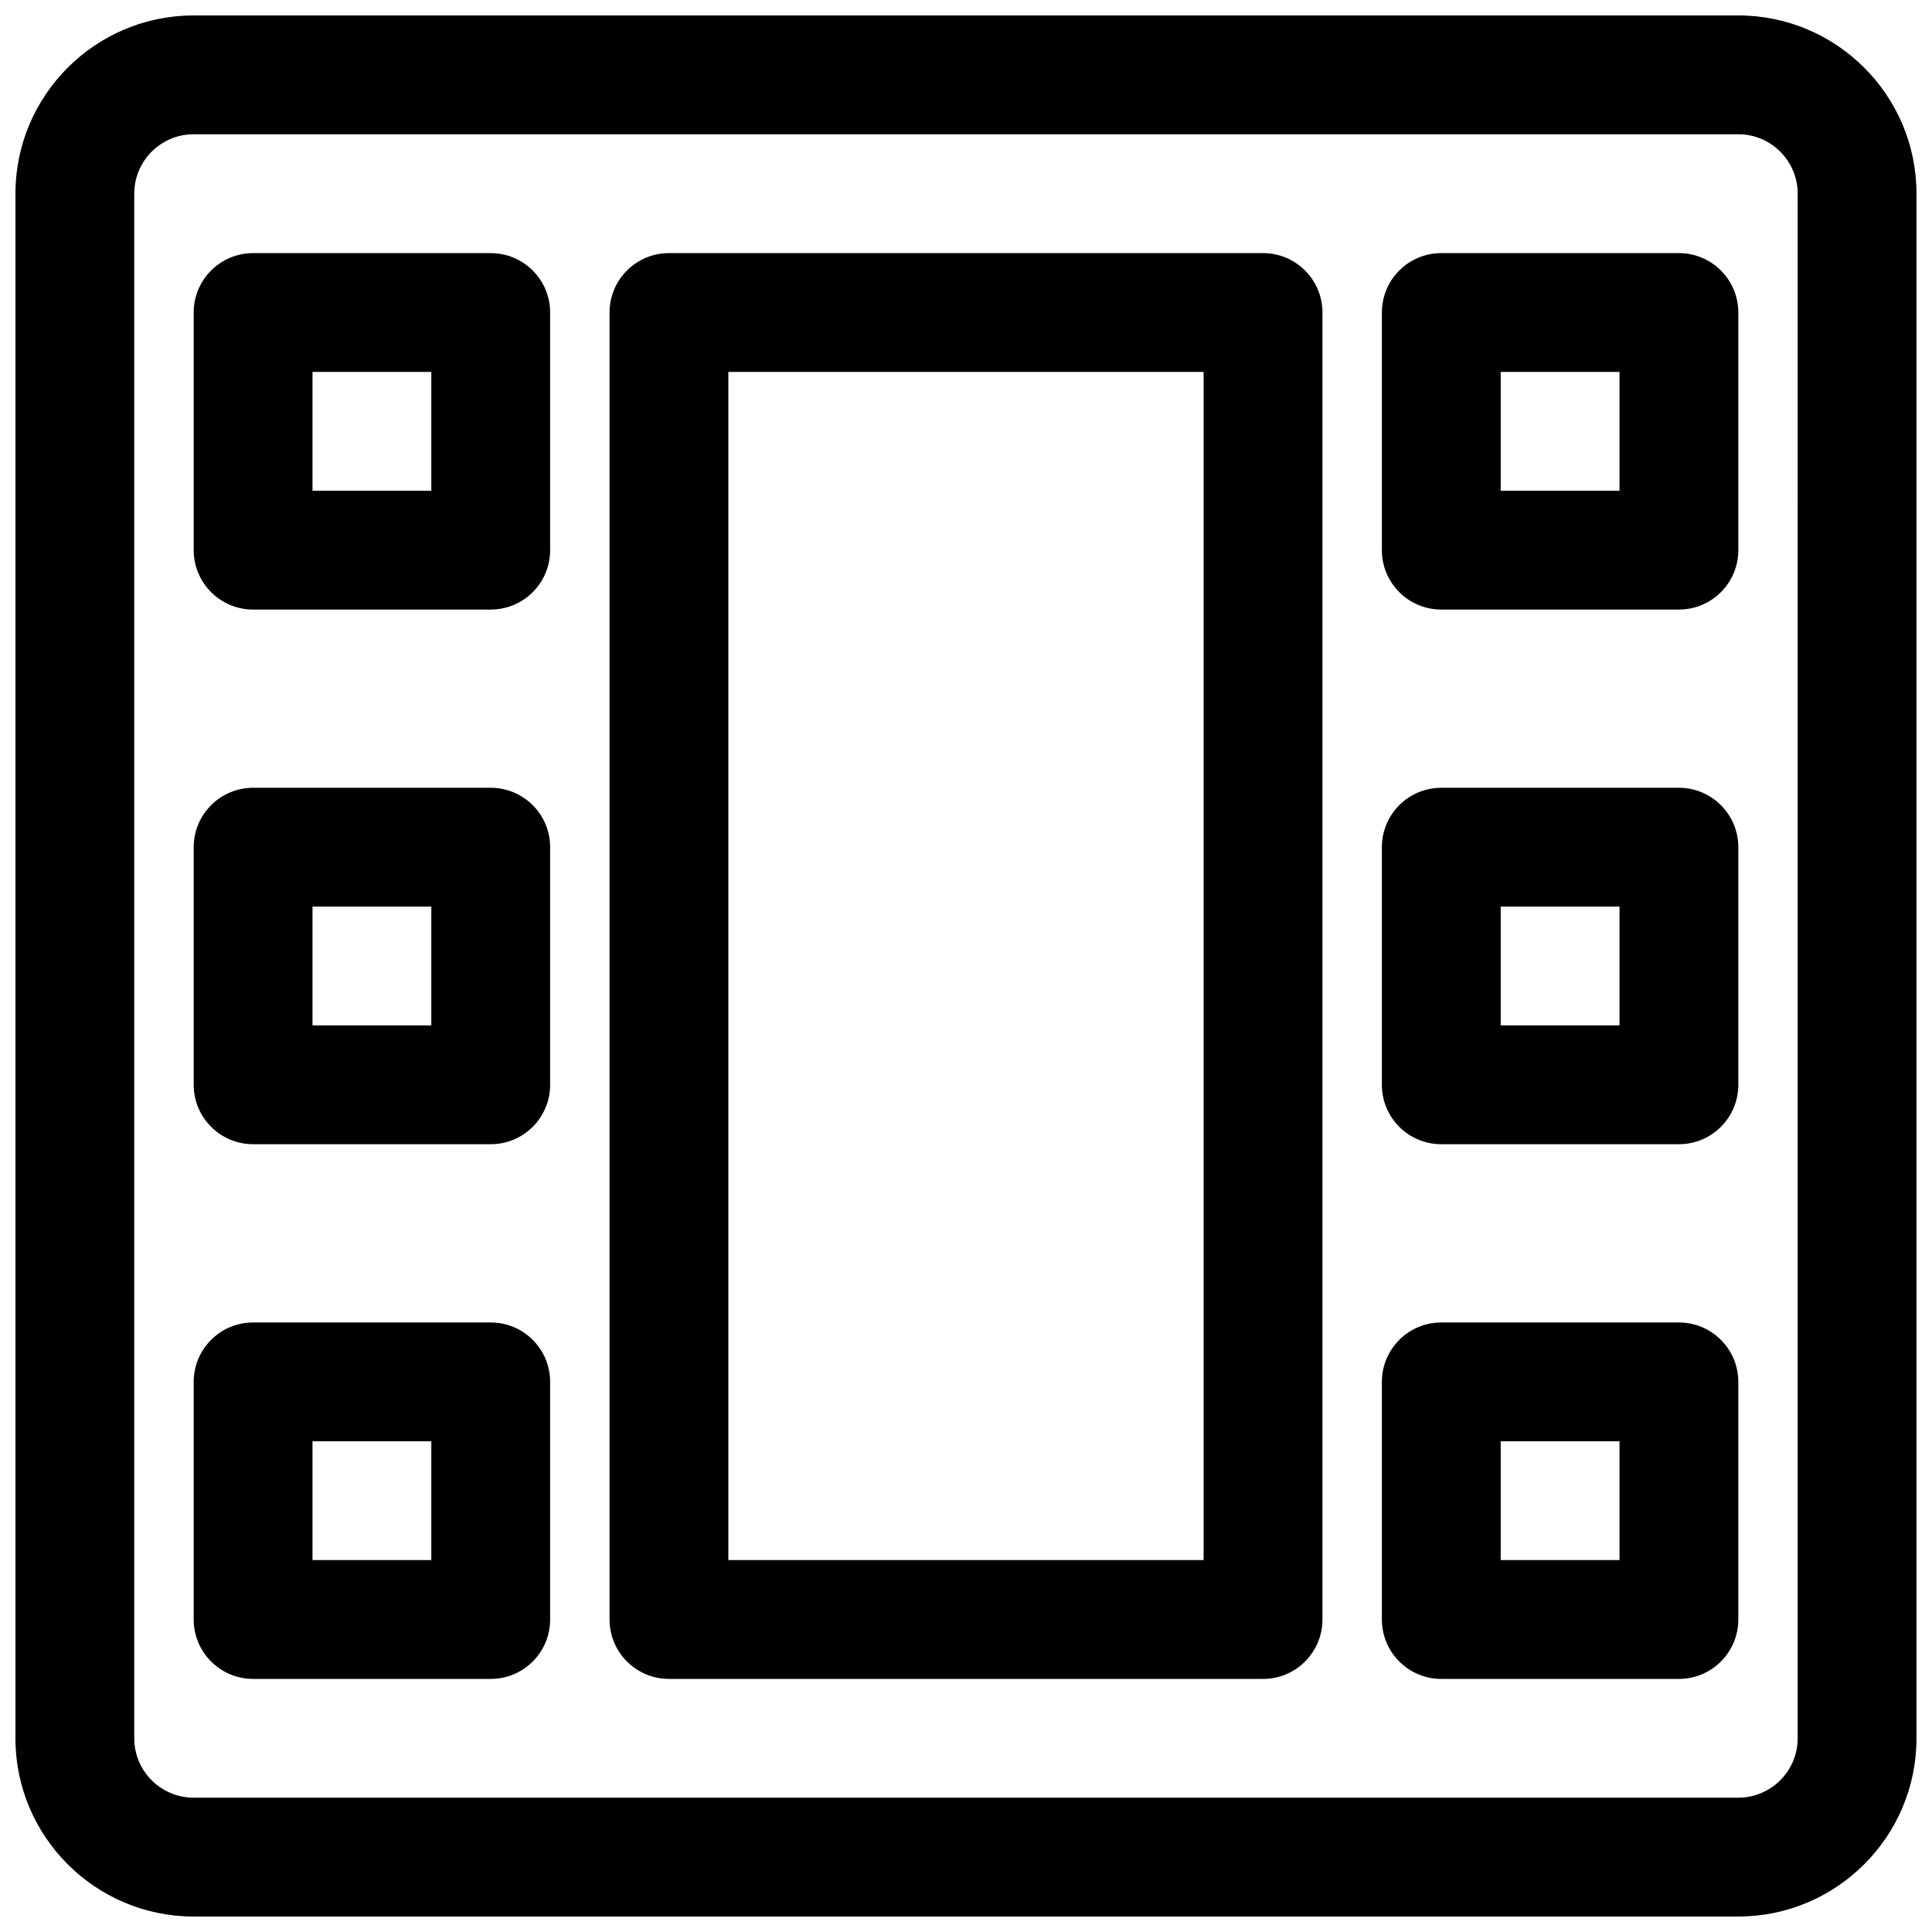
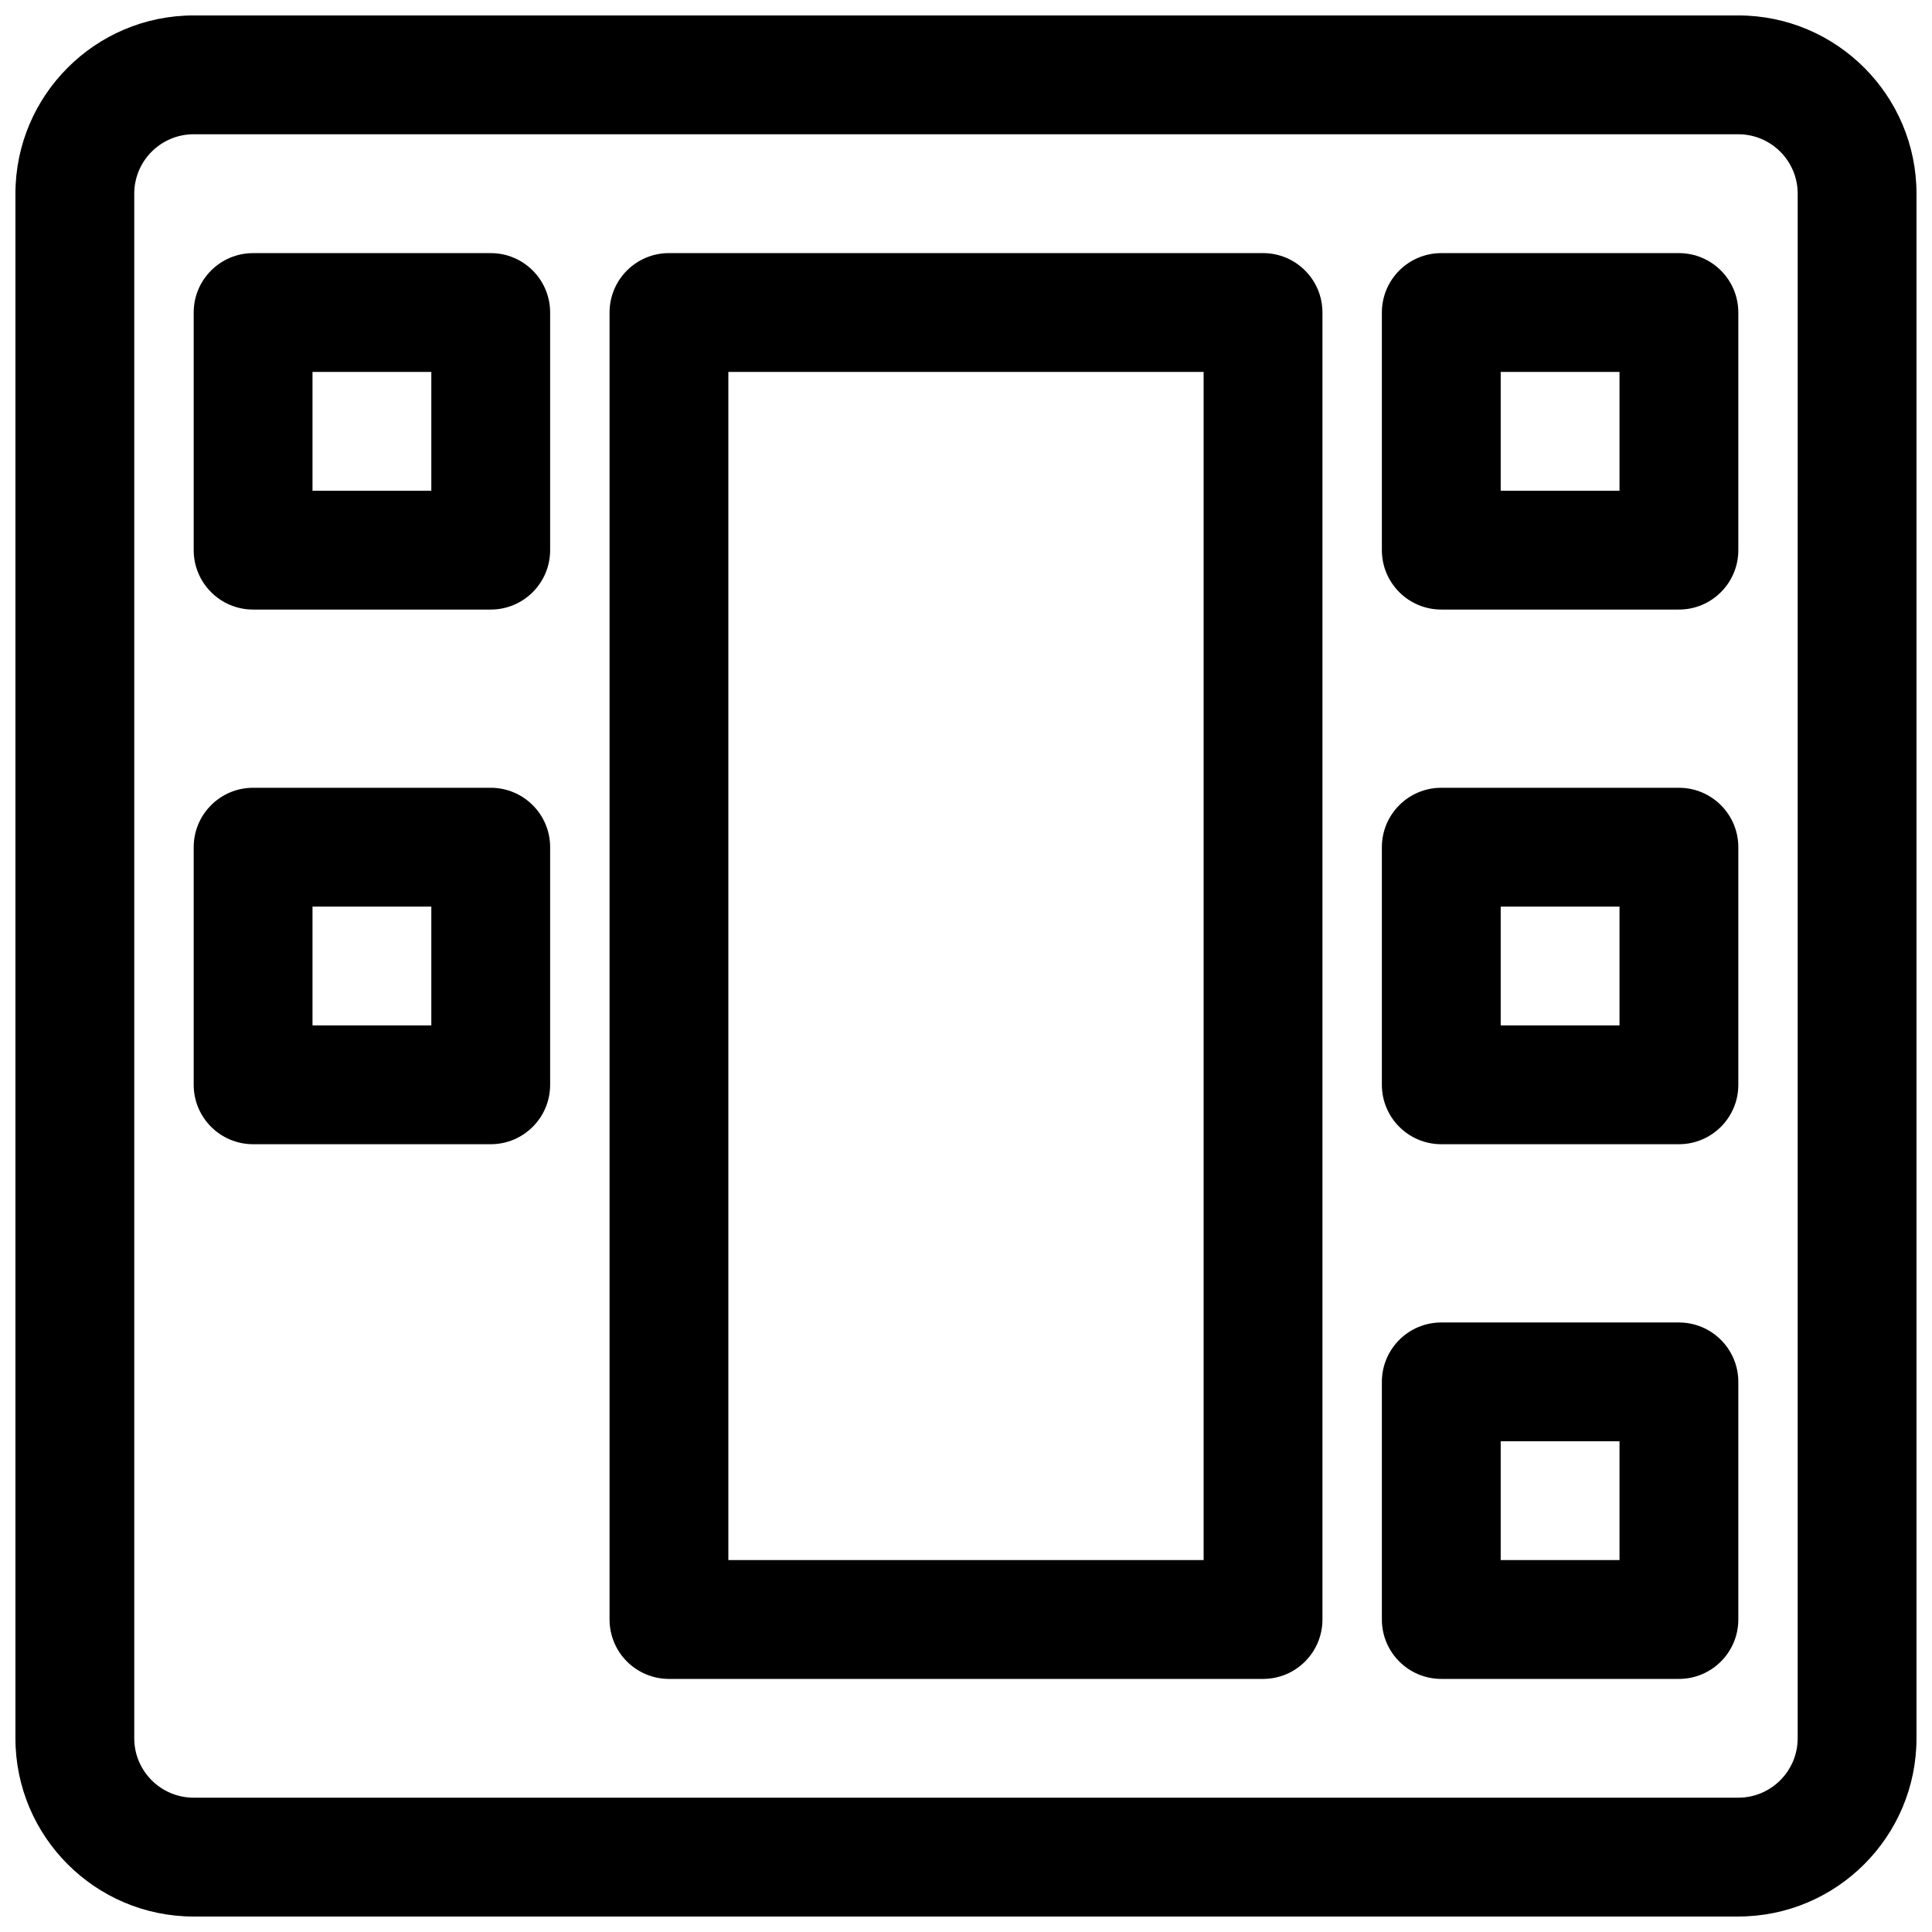
<svg xmlns="http://www.w3.org/2000/svg" width="800px" height="800px" version="1.1" viewBox="144 144 512 512">
  <defs>
    <clipPath id="a">
      <path d="m148.09 148.09h503.81v503.81h-503.81z" />
    </clipPath>
  </defs>
  <g clip-path="url(#a)">
    <path d="m604.67 651.9h-409.35c-26.047 0-47.23-21.184-47.23-47.23v-409.35c0-26.047 21.184-47.23 47.23-47.23h409.34c26.047 0 47.23 21.184 47.23 47.23v409.34c0.004 26.051-21.18 47.234-47.227 47.234zm-409.35-472.32c-8.68 0-15.742 7.062-15.742 15.742v409.34c0 8.684 7.062 15.742 15.742 15.742h409.34c8.684 0 15.742-7.062 15.742-15.742l0.004-409.34c0-8.684-7.062-15.742-15.742-15.742z" />
  </g>
  <path d="m274.05 305.54h-62.977c-8.691 0-15.742-7.055-15.742-15.742v-62.977c0-8.691 7.055-15.742 15.742-15.742h62.977c8.691 0 15.742 7.055 15.742 15.742v62.977c0 8.688-7.051 15.742-15.742 15.742zm-47.234-31.488h31.488v-31.488h-31.488z" />
  <path d="m274.05 447.23h-62.977c-8.691 0-15.742-7.055-15.742-15.742v-62.977c0-8.691 7.055-15.742 15.742-15.742h62.977c8.691 0 15.742 7.055 15.742 15.742v62.977c0 8.688-7.051 15.742-15.742 15.742zm-47.234-31.488h31.488v-31.488h-31.488z" />
-   <path d="m274.05 588.93h-62.977c-8.691 0-15.742-7.055-15.742-15.742v-62.977c0-8.691 7.055-15.742 15.742-15.742h62.977c8.691 0 15.742 7.055 15.742 15.742v62.977c0 8.691-7.051 15.742-15.742 15.742zm-47.234-31.488h31.488v-31.488h-31.488z" />
  <path d="m588.93 305.54h-62.977c-8.691 0-15.742-7.055-15.742-15.742v-62.977c0-8.691 7.055-15.742 15.742-15.742h62.977c8.691 0 15.742 7.055 15.742 15.742v62.977c0.004 8.688-7.051 15.742-15.742 15.742zm-47.23-31.488h31.488v-31.488h-31.488z" />
  <path d="m588.93 447.23h-62.977c-8.691 0-15.742-7.055-15.742-15.742v-62.977c0-8.691 7.055-15.742 15.742-15.742h62.977c8.691 0 15.742 7.055 15.742 15.742v62.977c0.004 8.688-7.051 15.742-15.742 15.742zm-47.23-31.488h31.488v-31.488h-31.488z" />
  <path d="m588.93 588.93h-62.977c-8.691 0-15.742-7.055-15.742-15.742v-62.977c0-8.691 7.055-15.742 15.742-15.742h62.977c8.691 0 15.742 7.055 15.742 15.742v62.977c0.004 8.691-7.051 15.742-15.742 15.742zm-47.23-31.488h31.488v-31.488h-31.488z" />
  <path d="m478.72 588.93h-157.44c-8.691 0-15.742-7.055-15.742-15.742v-346.37c0-8.691 7.055-15.742 15.742-15.742h157.44c8.691 0 15.742 7.055 15.742 15.742v346.37c0 8.695-7.051 15.746-15.742 15.746zm-141.7-31.488h125.95v-314.88h-125.95z" />
</svg>